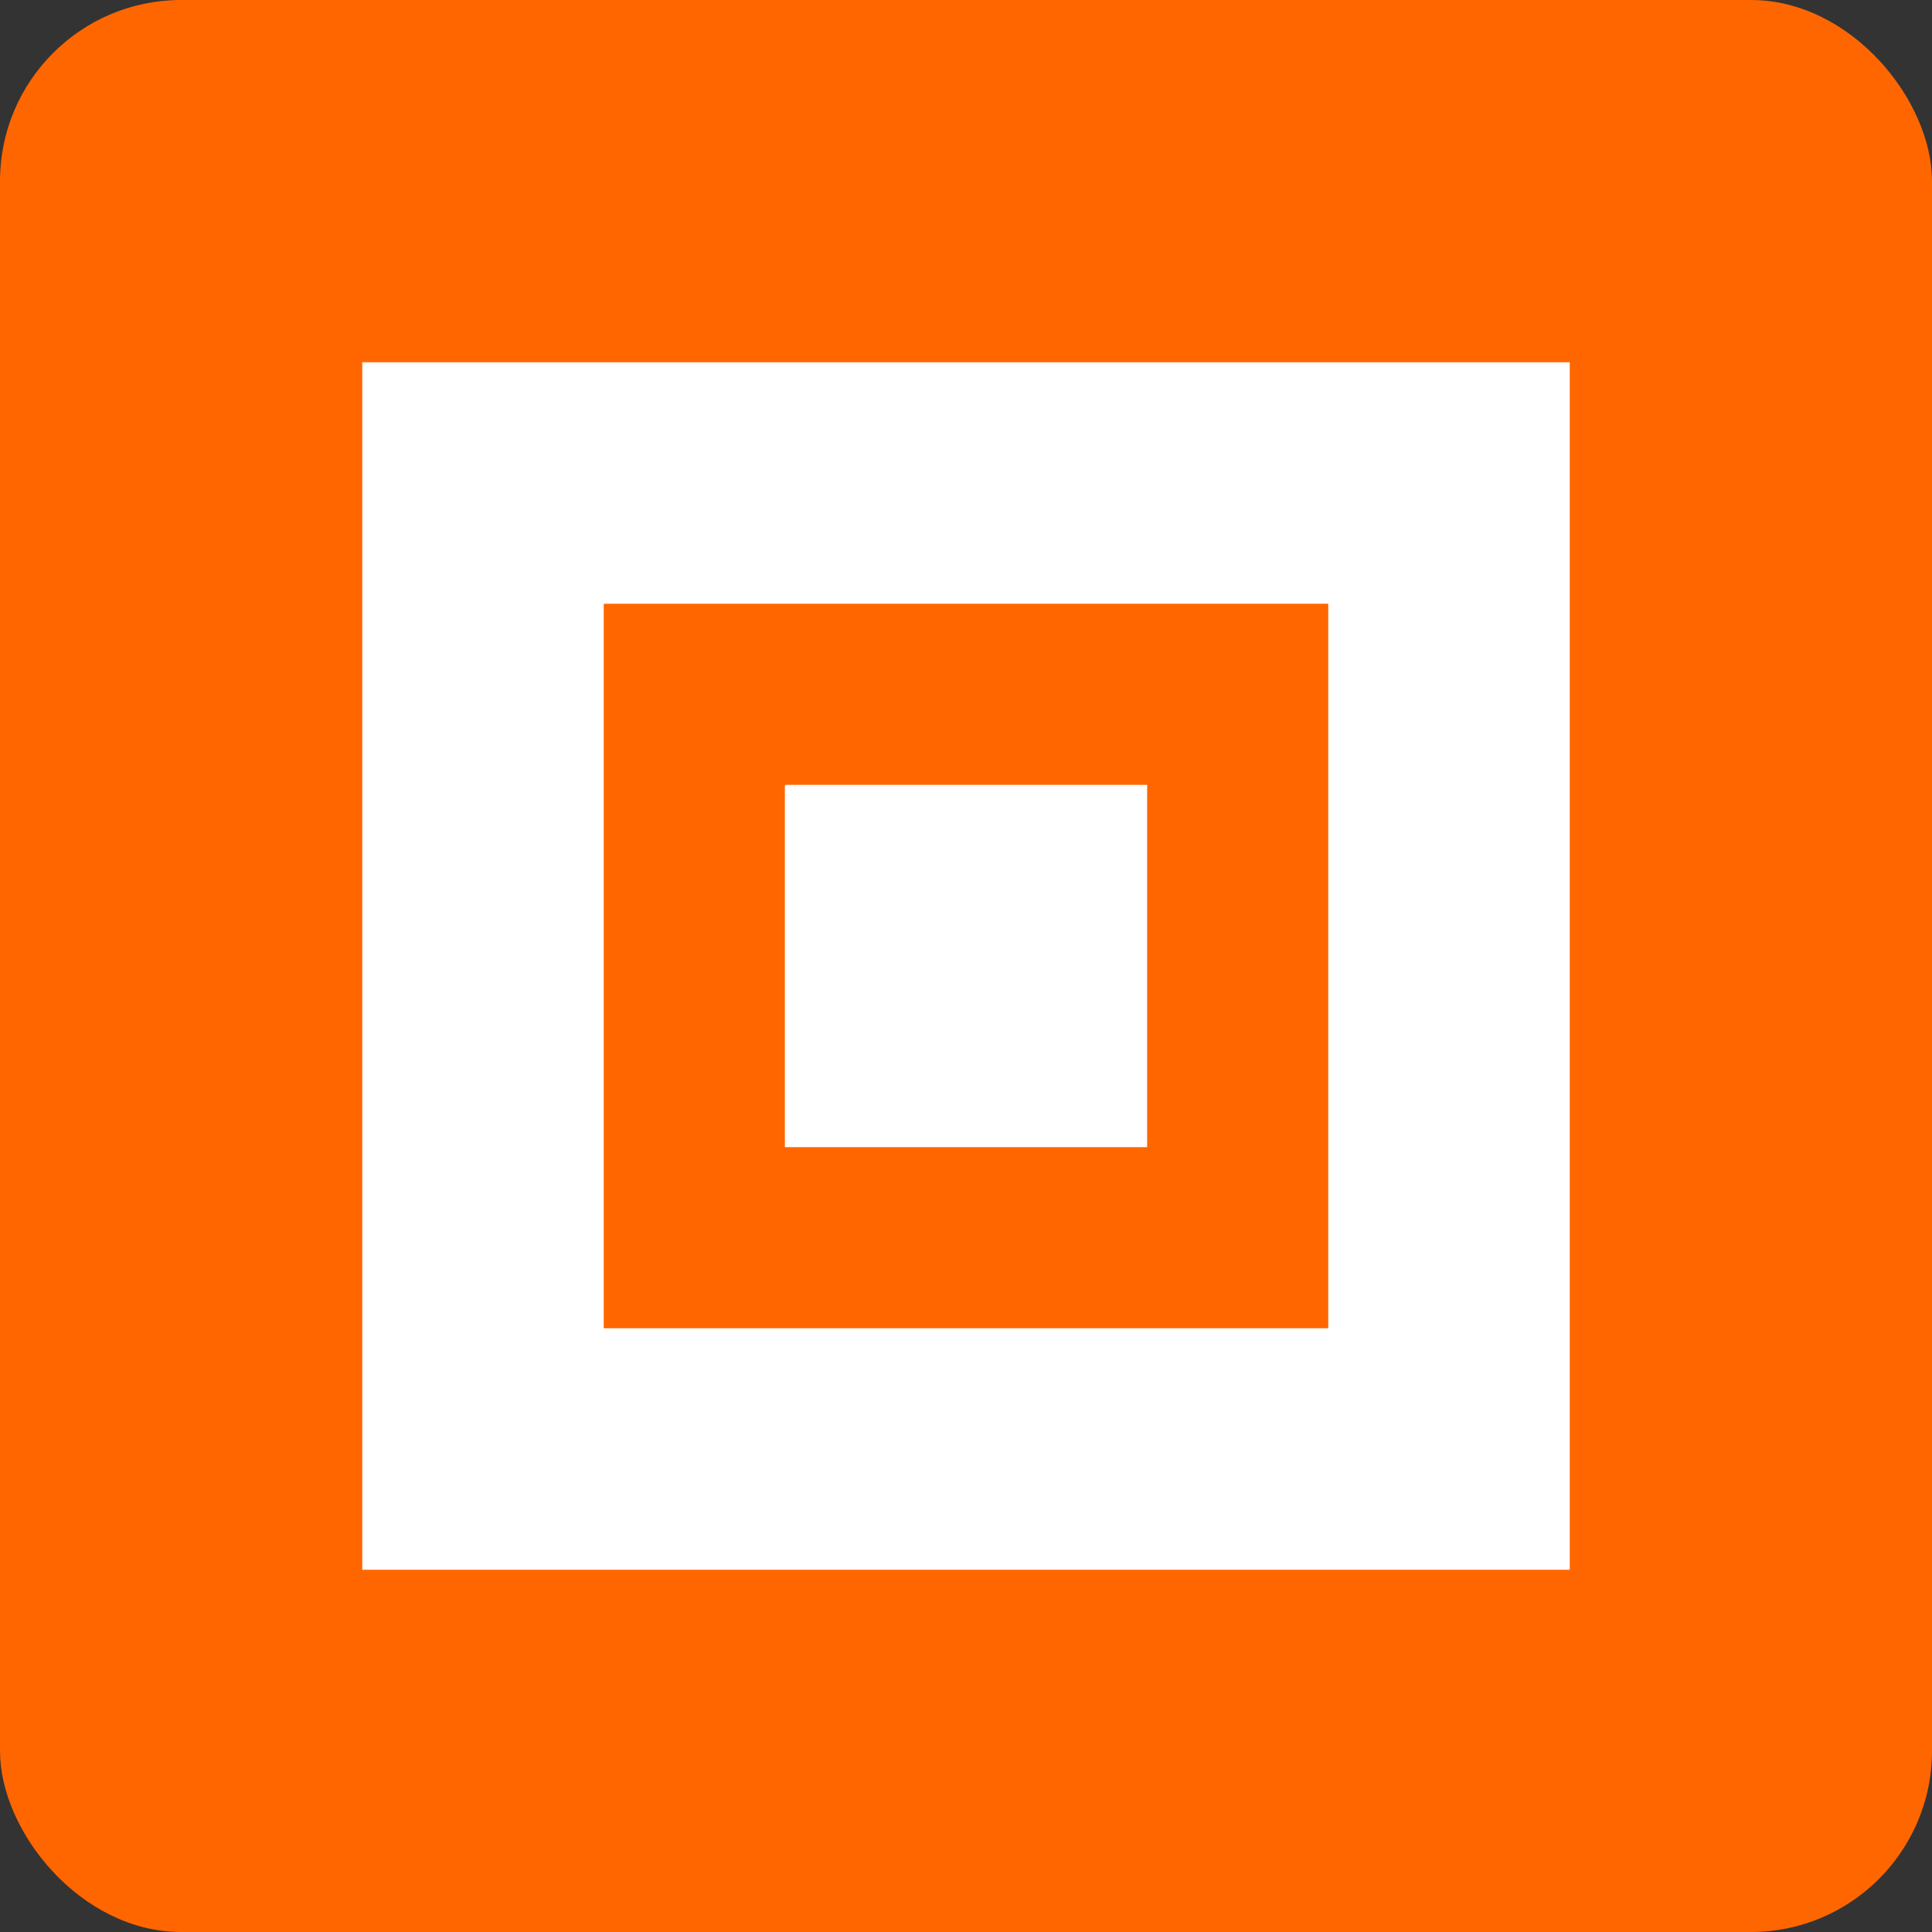
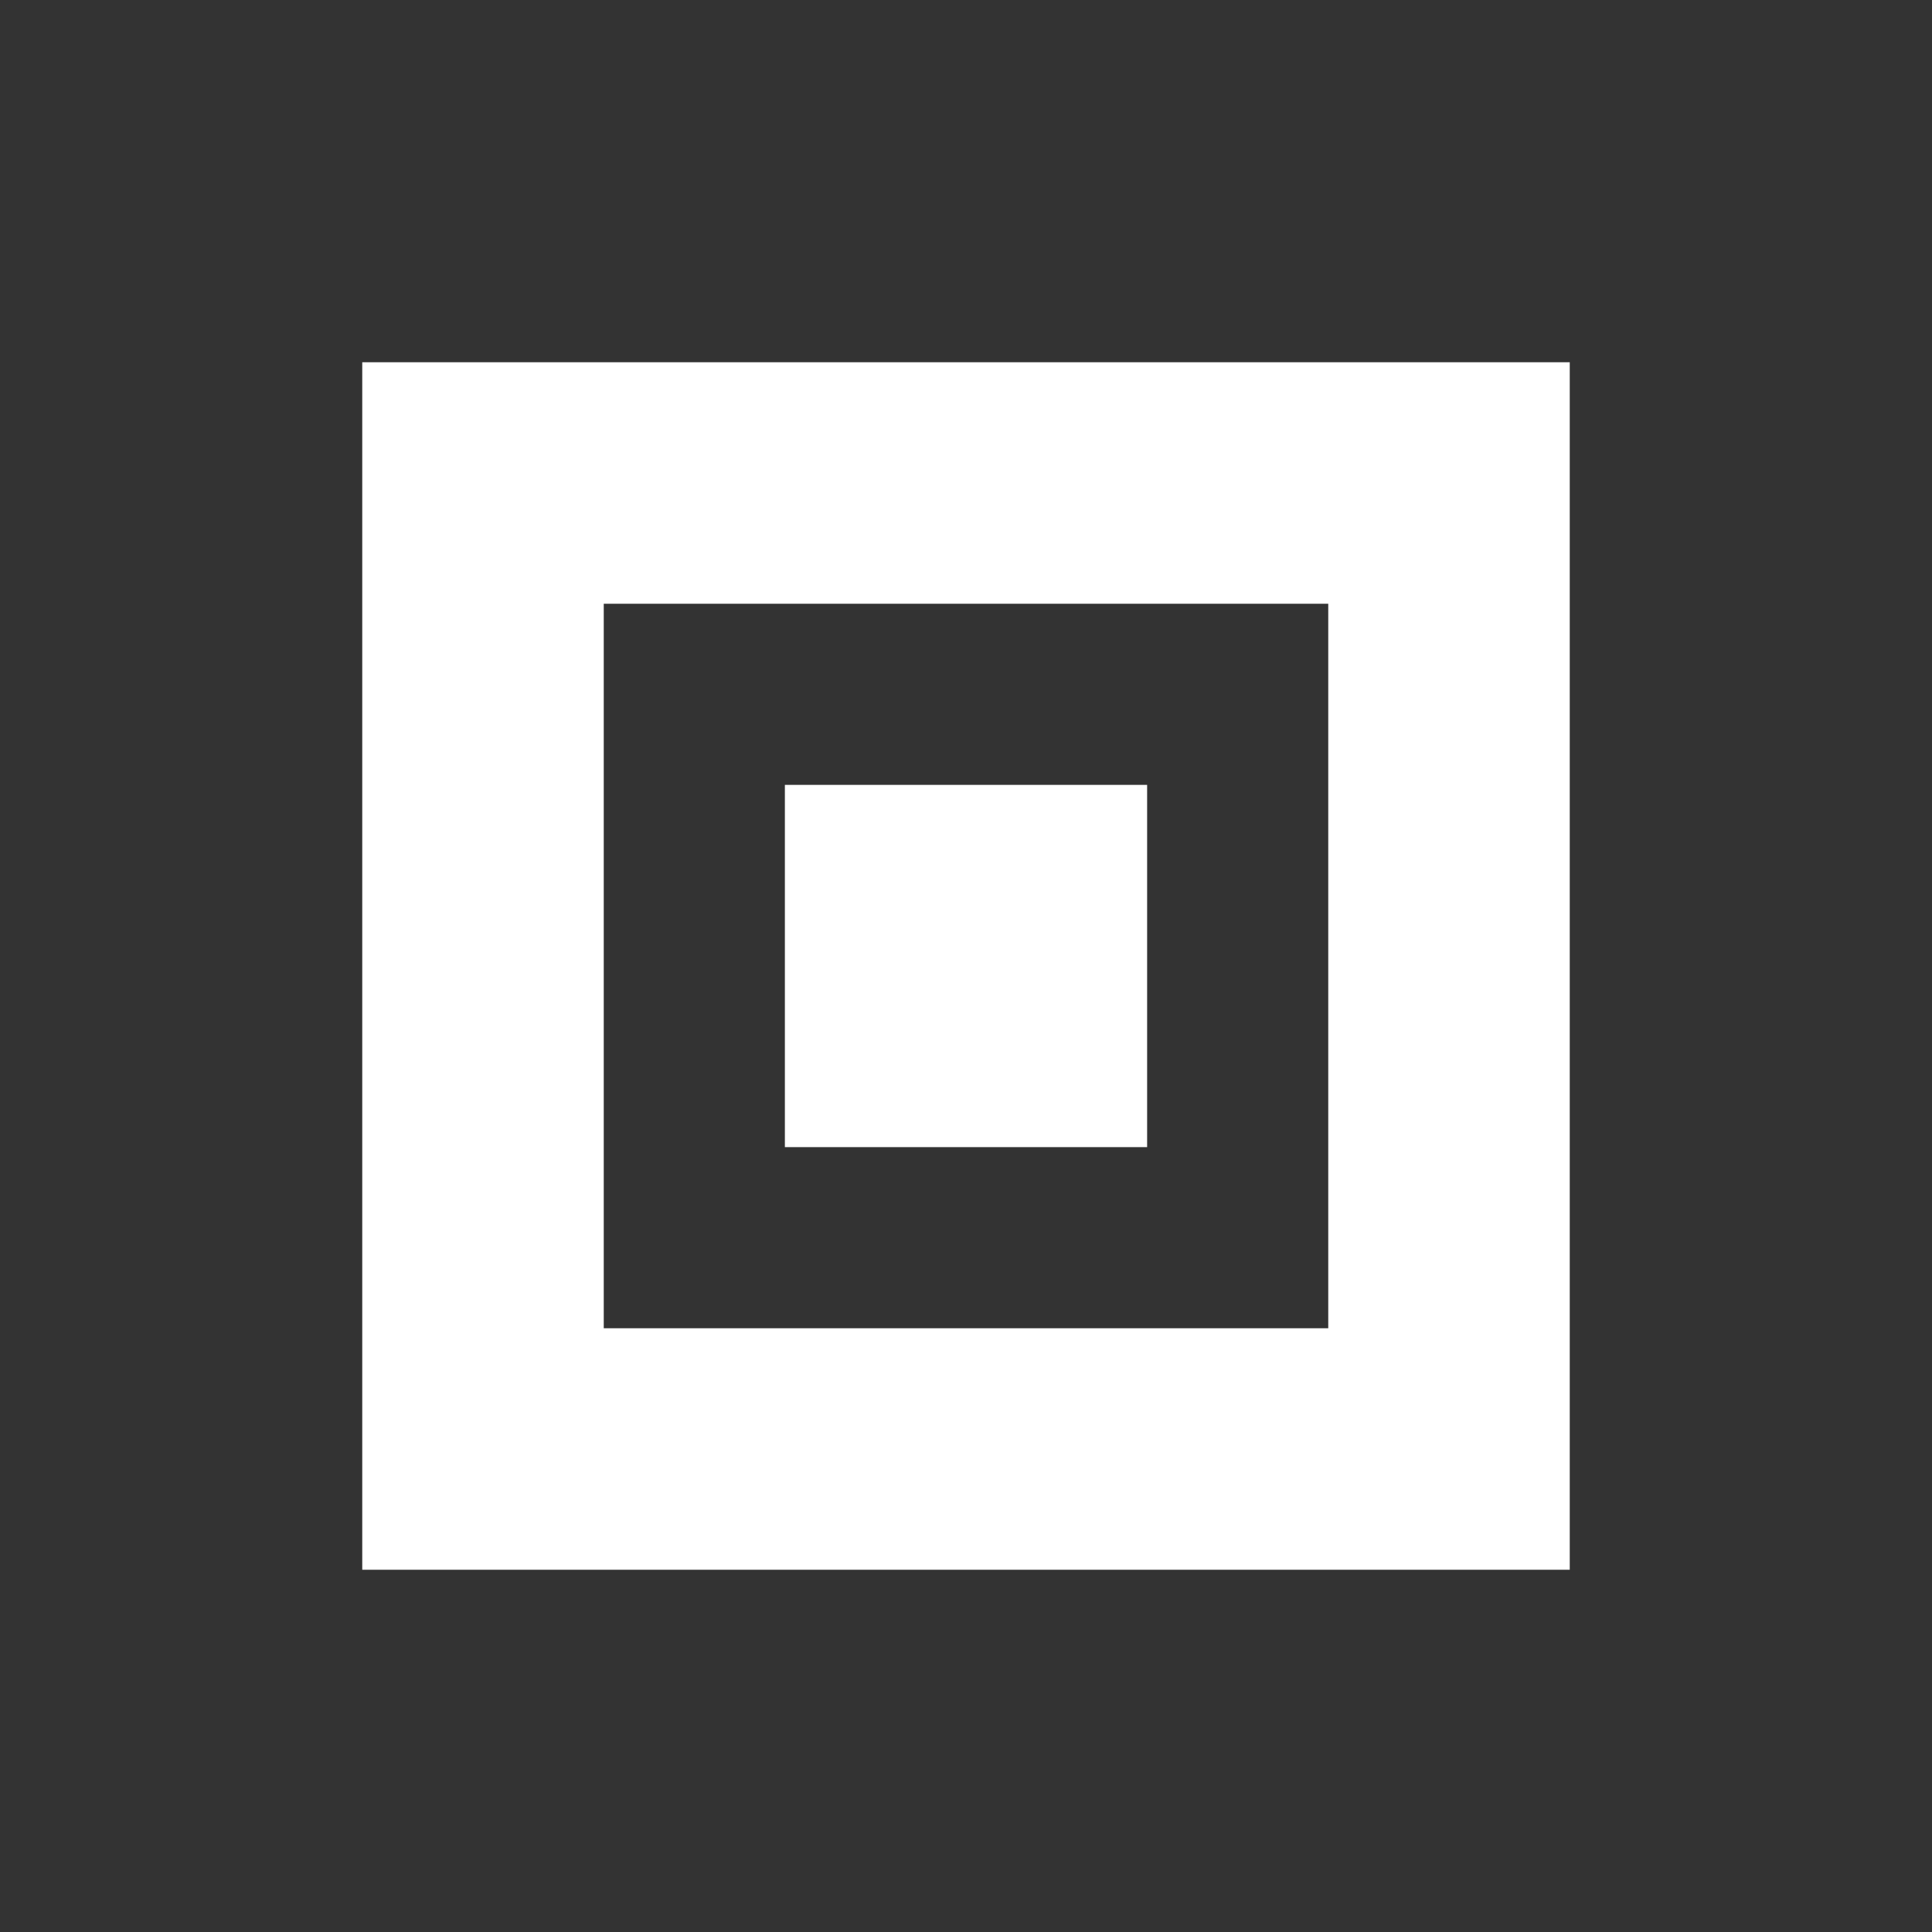
<svg xmlns="http://www.w3.org/2000/svg" width="32px" height="32px" viewBox="0 0 32 32" version="1.1">
  <rect x="0" y="0" width="32" height="32" fill="#333333" stroke="none" />
  <g fill="none" fill-rule="evenodd">
-     <rect fill="#FF6600" x="0" y="0" width="32" height="32" rx="3" />
    <path d="M6,6 L26,6 L26,26 L6,26 L6,6 Z M10,10 L10,22 L22,22 L22,10 L10,10 Z" fill="#FFFFFF" />
    <rect fill="#FFFFFF" x="13" y="13" width="6" height="6" />
  </g>
</svg>